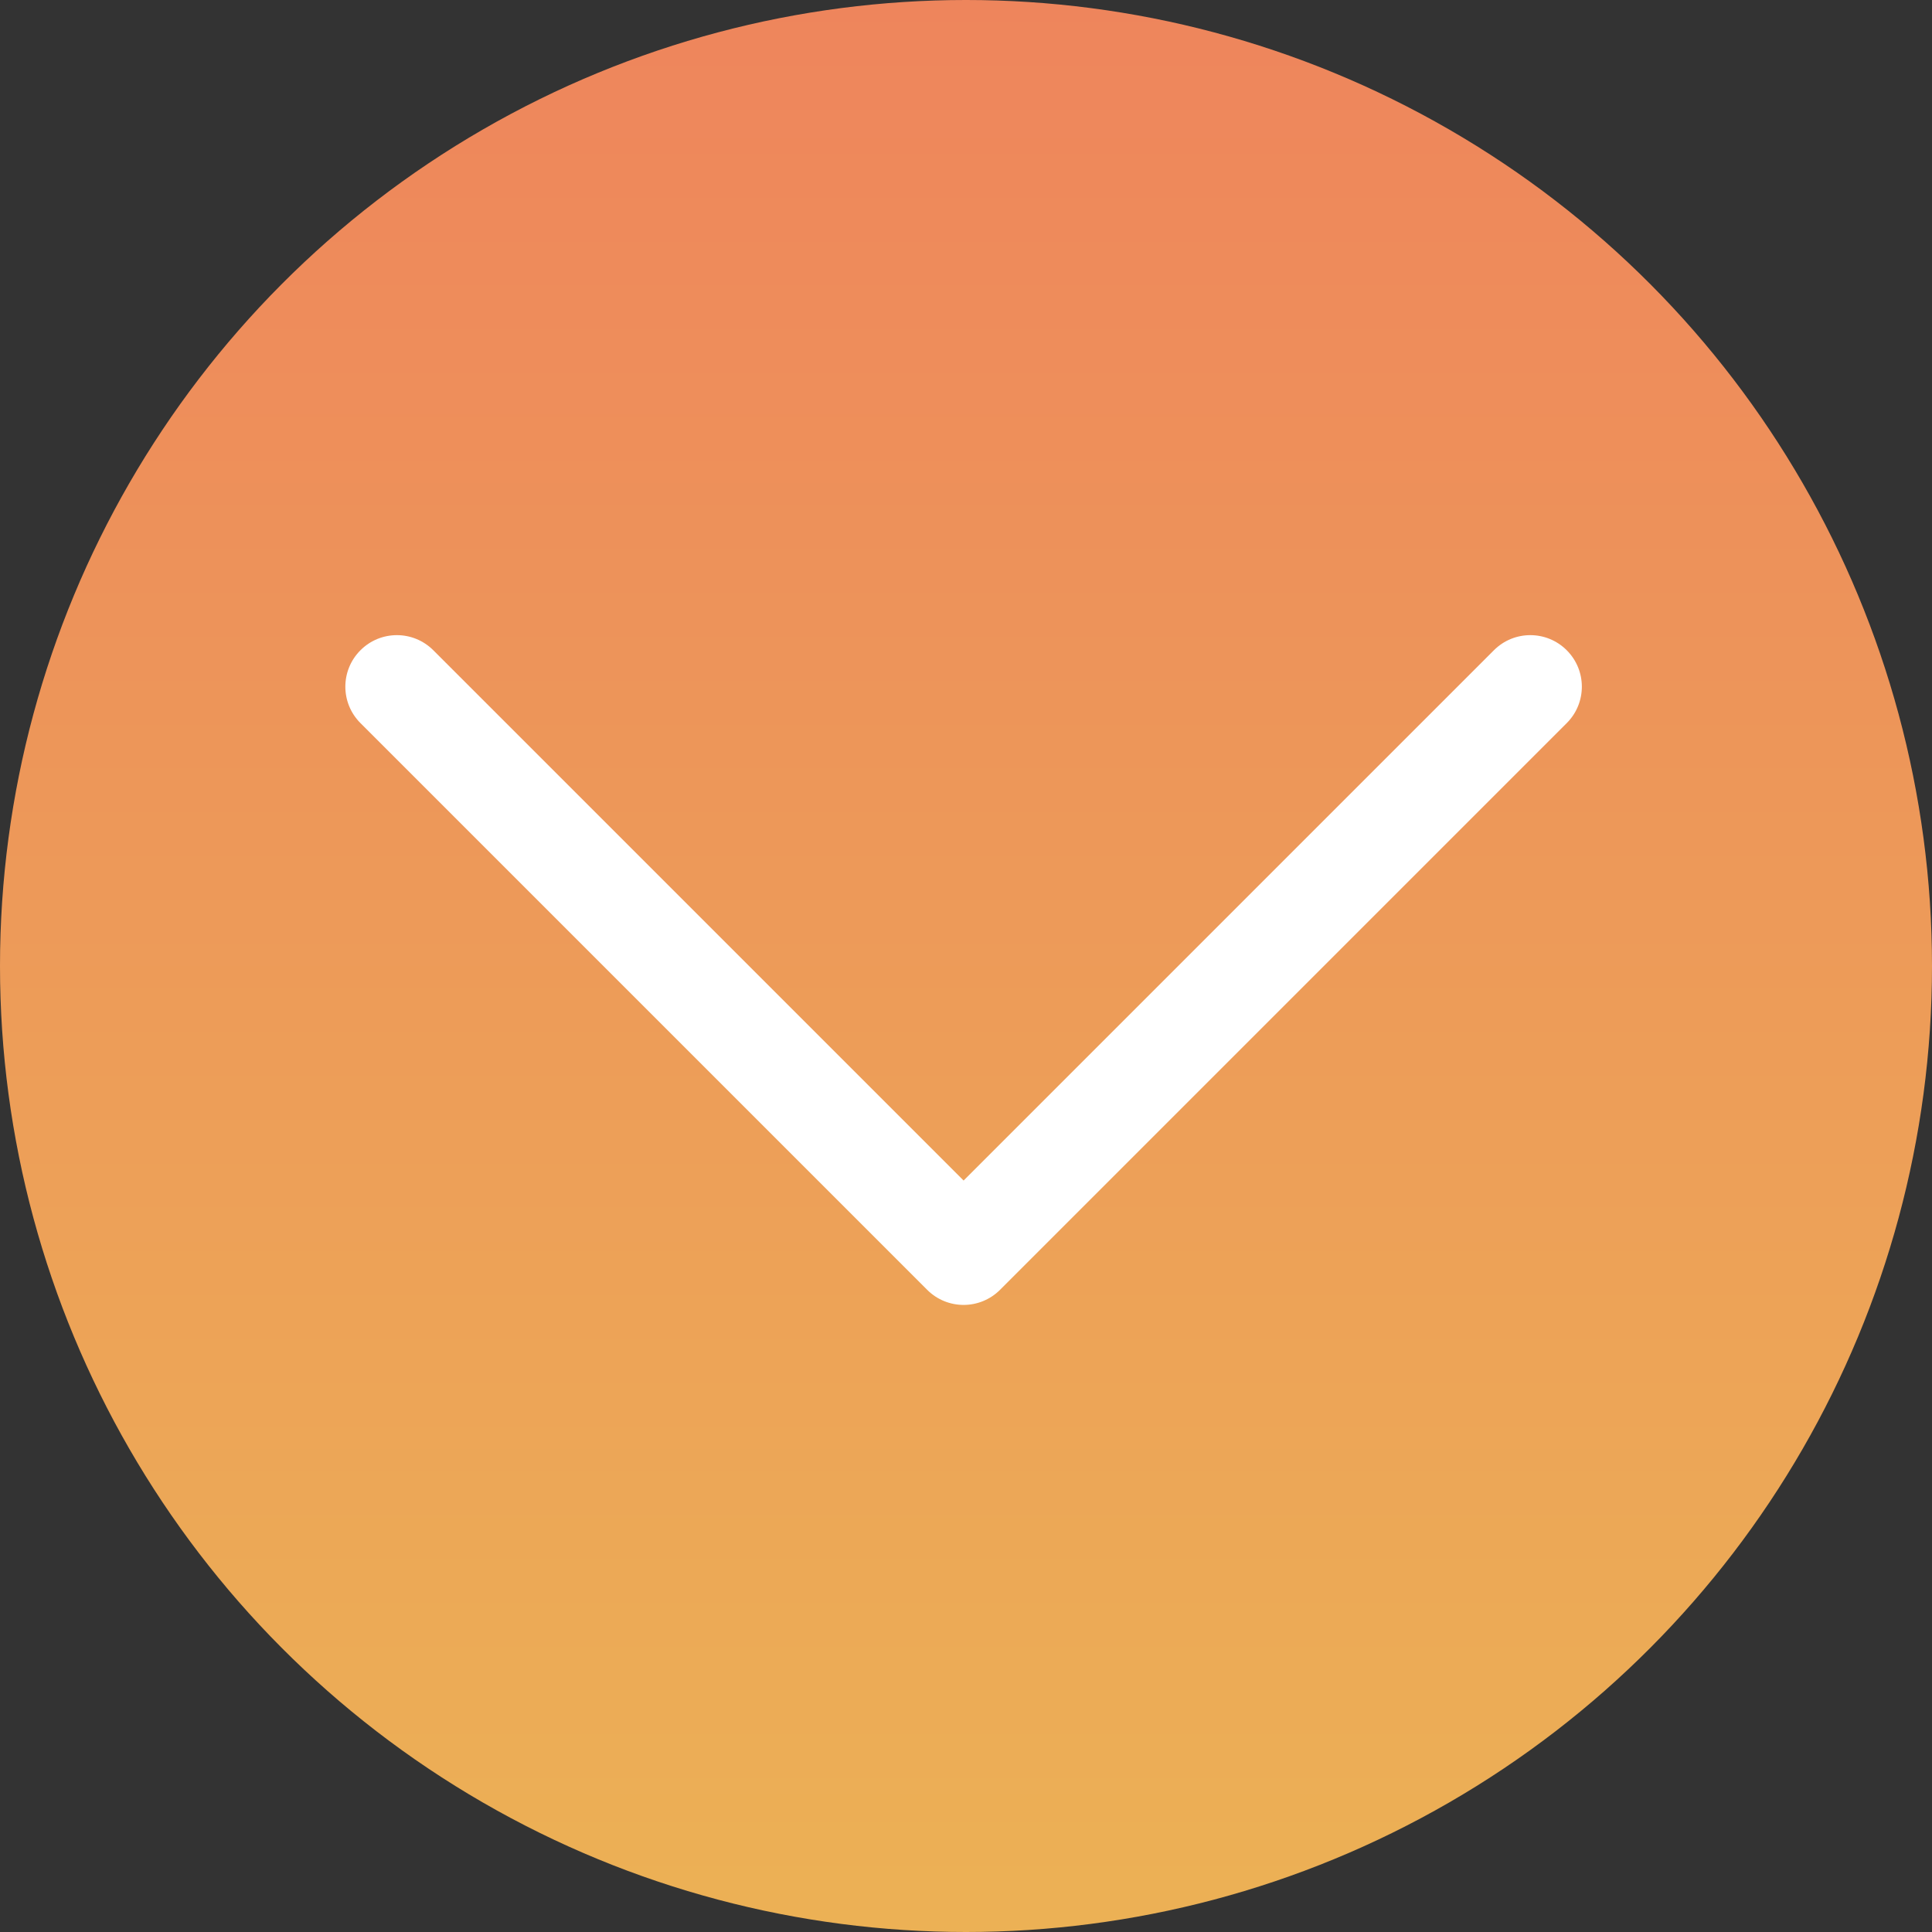
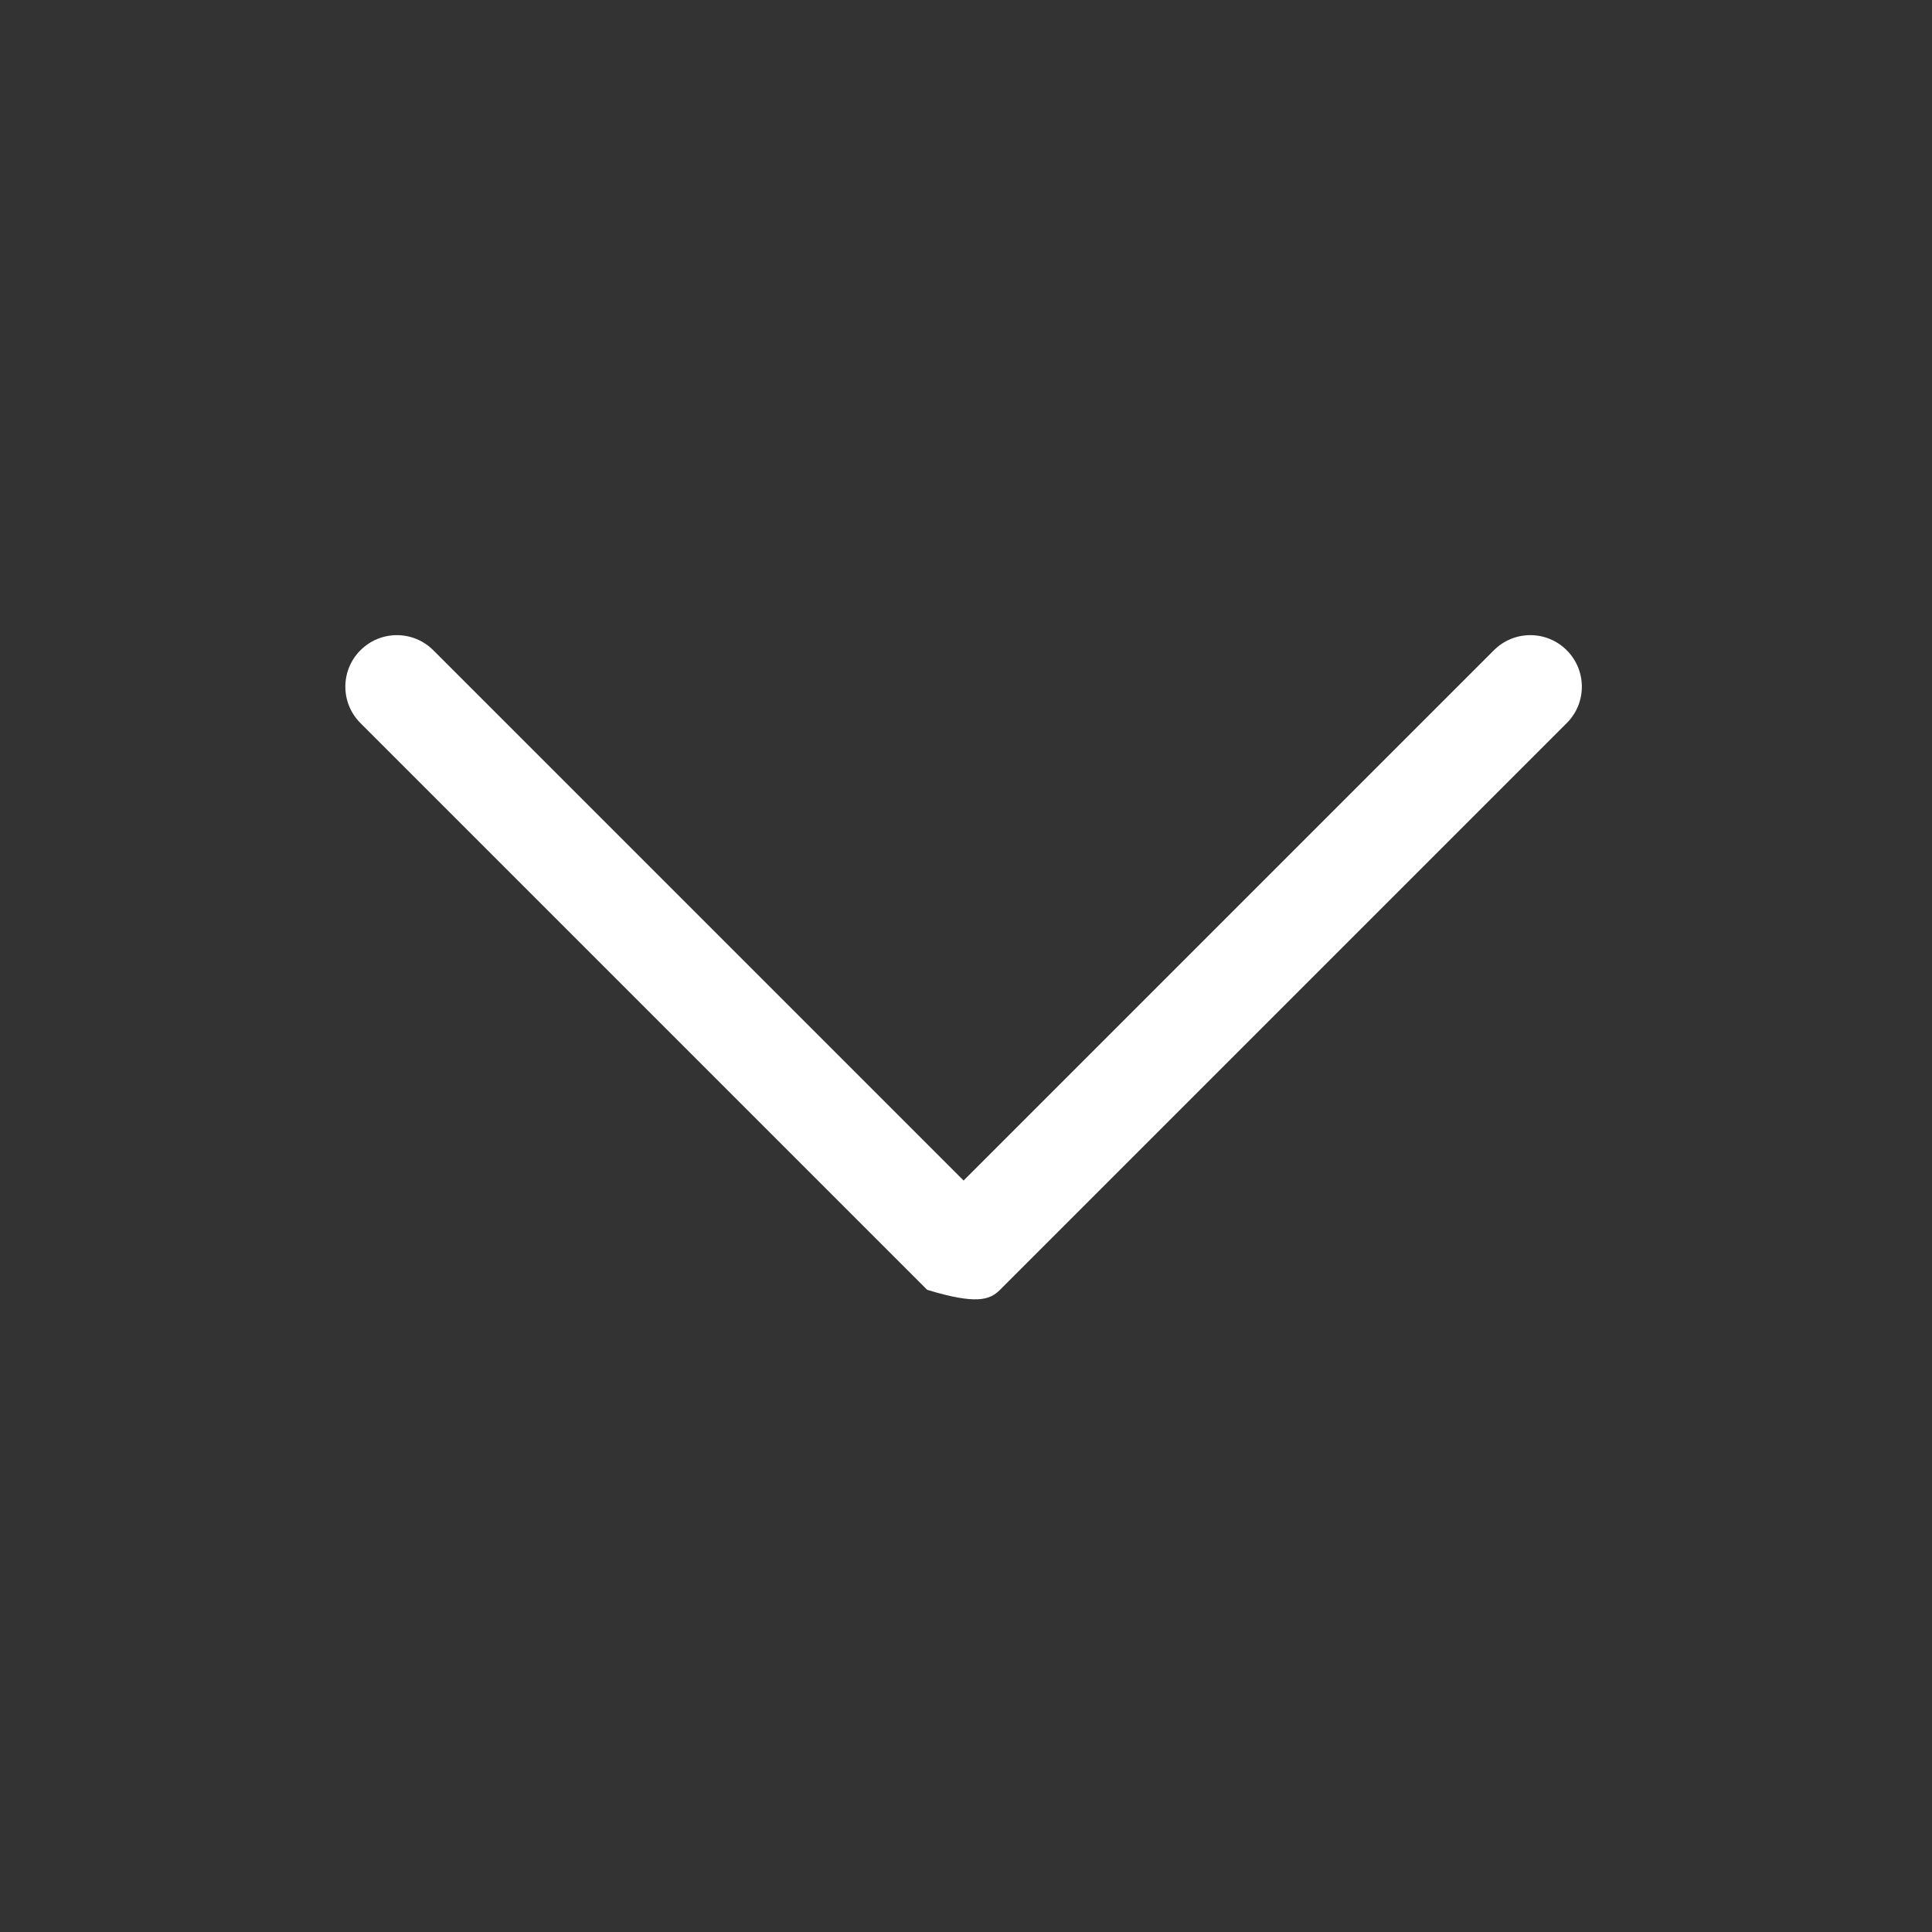
<svg xmlns="http://www.w3.org/2000/svg" width="800" height="800" viewBox="0 0 800 800" fill="none">
  <rect x="0" y="0" width="800" height="800" fill="#333333" stroke="none" />
-   <circle cx="400" cy="400" r="400" fill="url(#paint0_linear_3221_275)" />
-   <path d="M648.755 269.256C640.414 260.915 626.931 260.915 618.59 269.256L399.005 488.84L179.421 269.256C171.08 260.915 157.597 260.915 149.256 269.256C140.915 277.597 140.915 291.08 149.256 299.421L383.923 534.088C388.083 538.248 393.544 540.339 399.006 540.339C404.468 540.339 409.929 538.248 414.089 534.088L648.756 299.421C657.096 291.08 657.096 277.597 648.755 269.256Z" fill="white" />
+   <path d="M648.755 269.256C640.414 260.915 626.931 260.915 618.59 269.256L399.005 488.84L179.421 269.256C171.08 260.915 157.597 260.915 149.256 269.256C140.915 277.597 140.915 291.08 149.256 299.421L383.923 534.088C404.468 540.339 409.929 538.248 414.089 534.088L648.756 299.421C657.096 291.08 657.096 277.597 648.755 269.256Z" fill="white" />
  <defs>
    <linearGradient id="paint0_linear_3221_275" x1="400" y1="0" x2="400" y2="800" gradientUnits="userSpaceOnUse">
      <stop stop-color="#EE855C" />
      <stop offset="1" stop-color="#ECB155" />
    </linearGradient>
  </defs>
</svg>